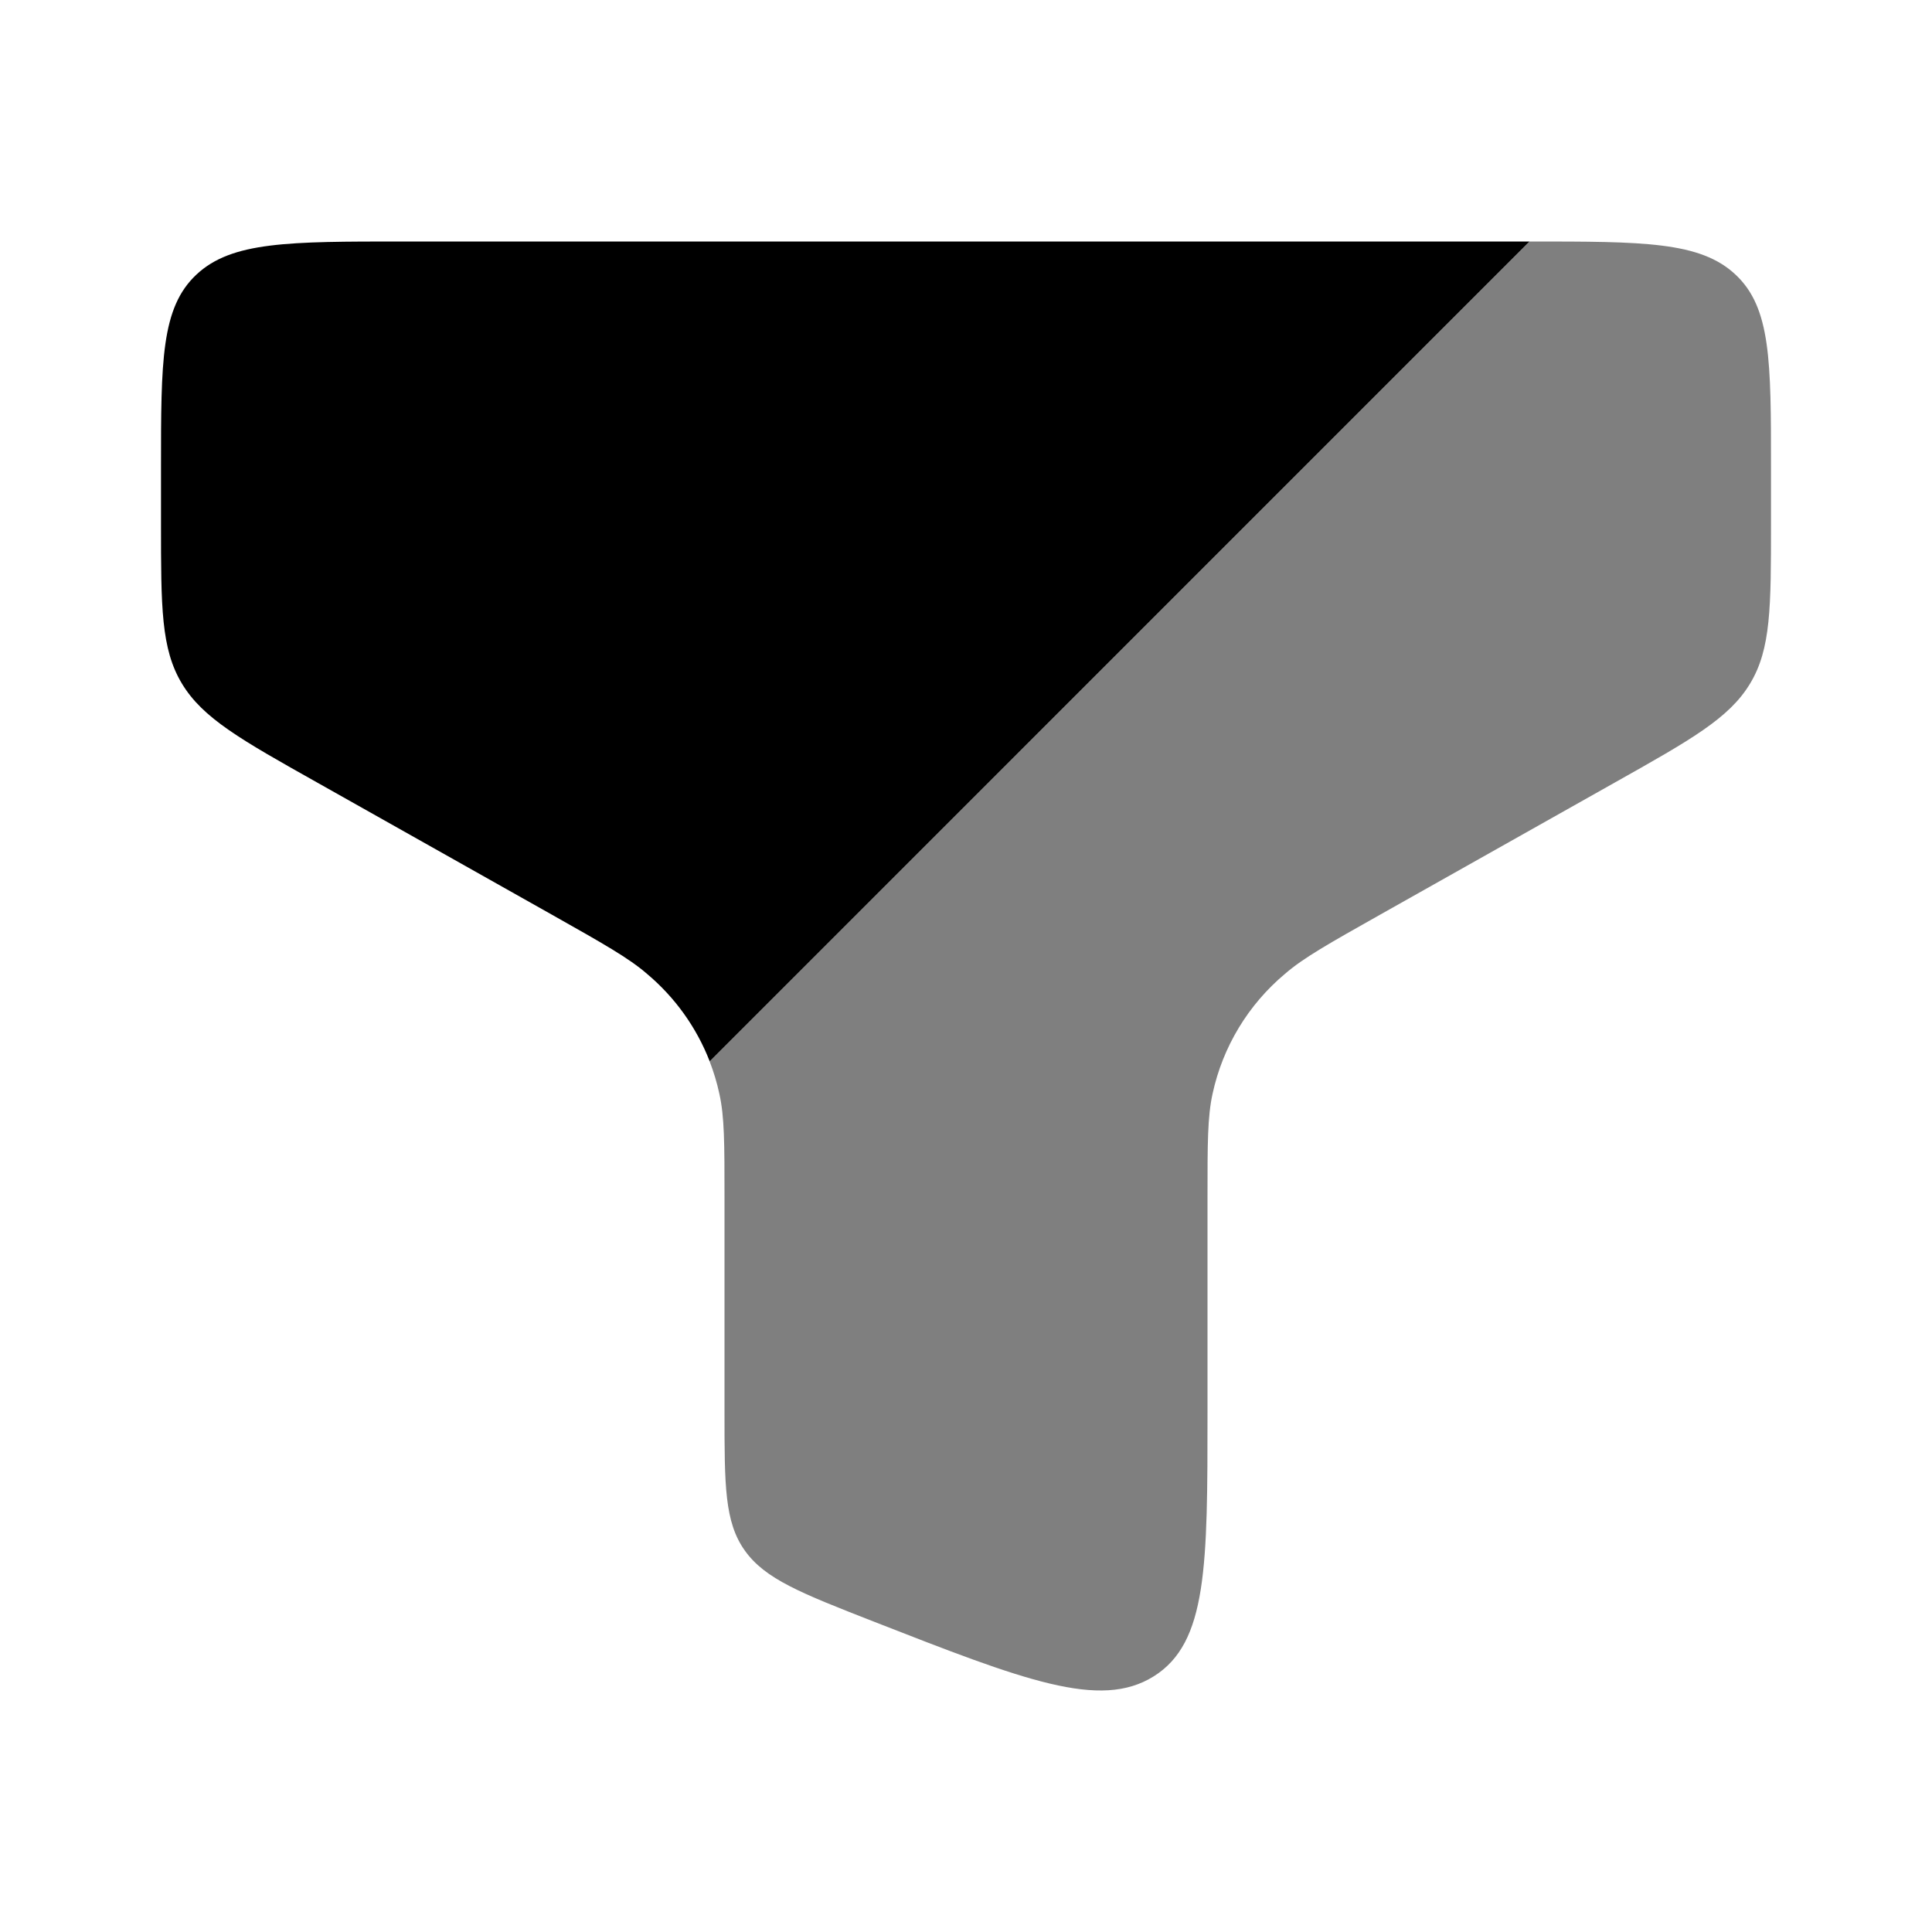
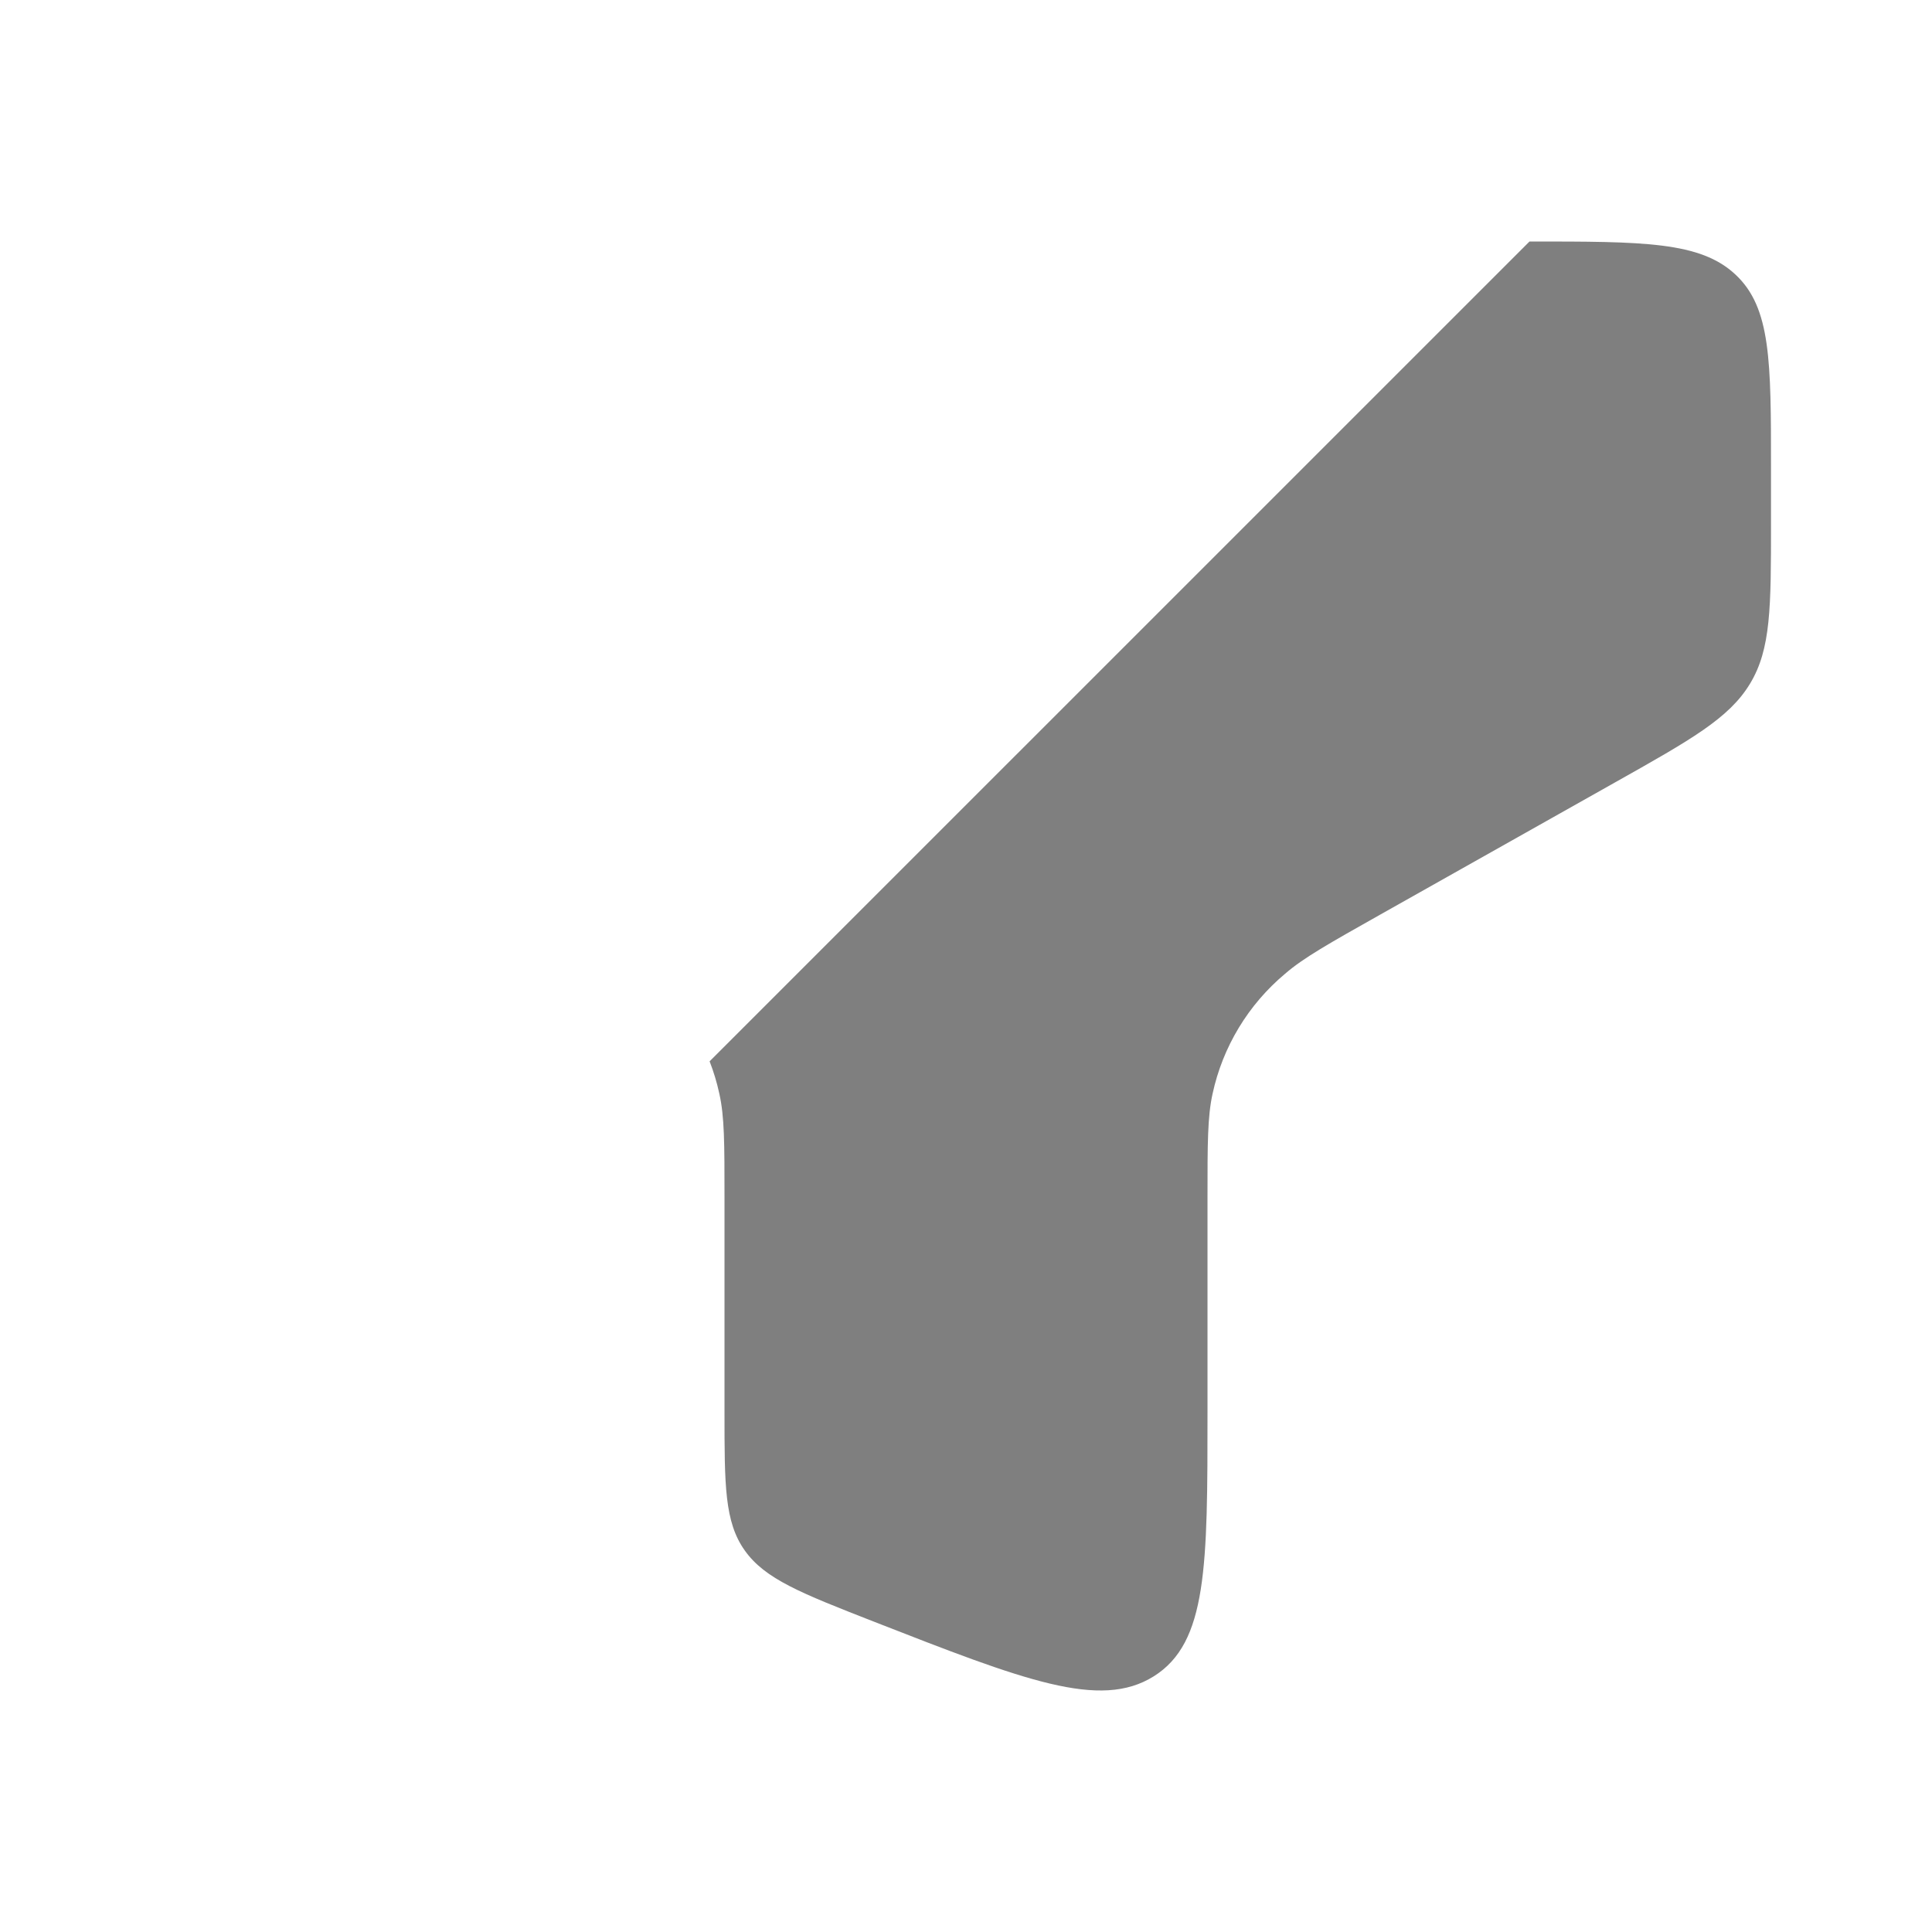
<svg xmlns="http://www.w3.org/2000/svg" viewBox="0 0 24 24" fill="currentColor" id="icon">
-   <path fill-rule="evenodd" clip-rule="evenodd" d="M5 3H19L8.816 13.184C8.652 12.762 8.384 12.389 8.038 12.098C7.81 11.9 7.491 11.721 6.855 11.362L3.942 9.722C2.993 9.189 2.519 8.922 2.26 8.492C2 8.061 2 7.541 2 6.503V5.813C2 4.487 2 3.823 2.44 3.411C2.878 3 3.585 3 5 3Z" />
  <path opacity="0.5" d="M22 6.504V5.814C22 4.488 22 3.824 21.56 3.412C21.122 3 20.415 3 19 3L8.815 13.184C8.865 13.313 8.906 13.447 8.936 13.587C9 13.872 9 14.206 9 14.873V17.543C9 18.452 9 18.907 9.252 19.261C9.504 19.616 9.952 19.791 10.846 20.141C12.725 20.875 13.664 21.242 14.332 20.824C15 20.406 15 19.452 15 17.542V14.872C15 14.206 15 13.872 15.063 13.587C15.189 13.004 15.506 12.48 15.963 12.097C16.19 11.9 16.508 11.721 17.145 11.362L20.058 9.722C21.006 9.189 21.481 8.922 21.74 8.492C22 8.062 22 7.542 22 6.504Z" />
</svg>